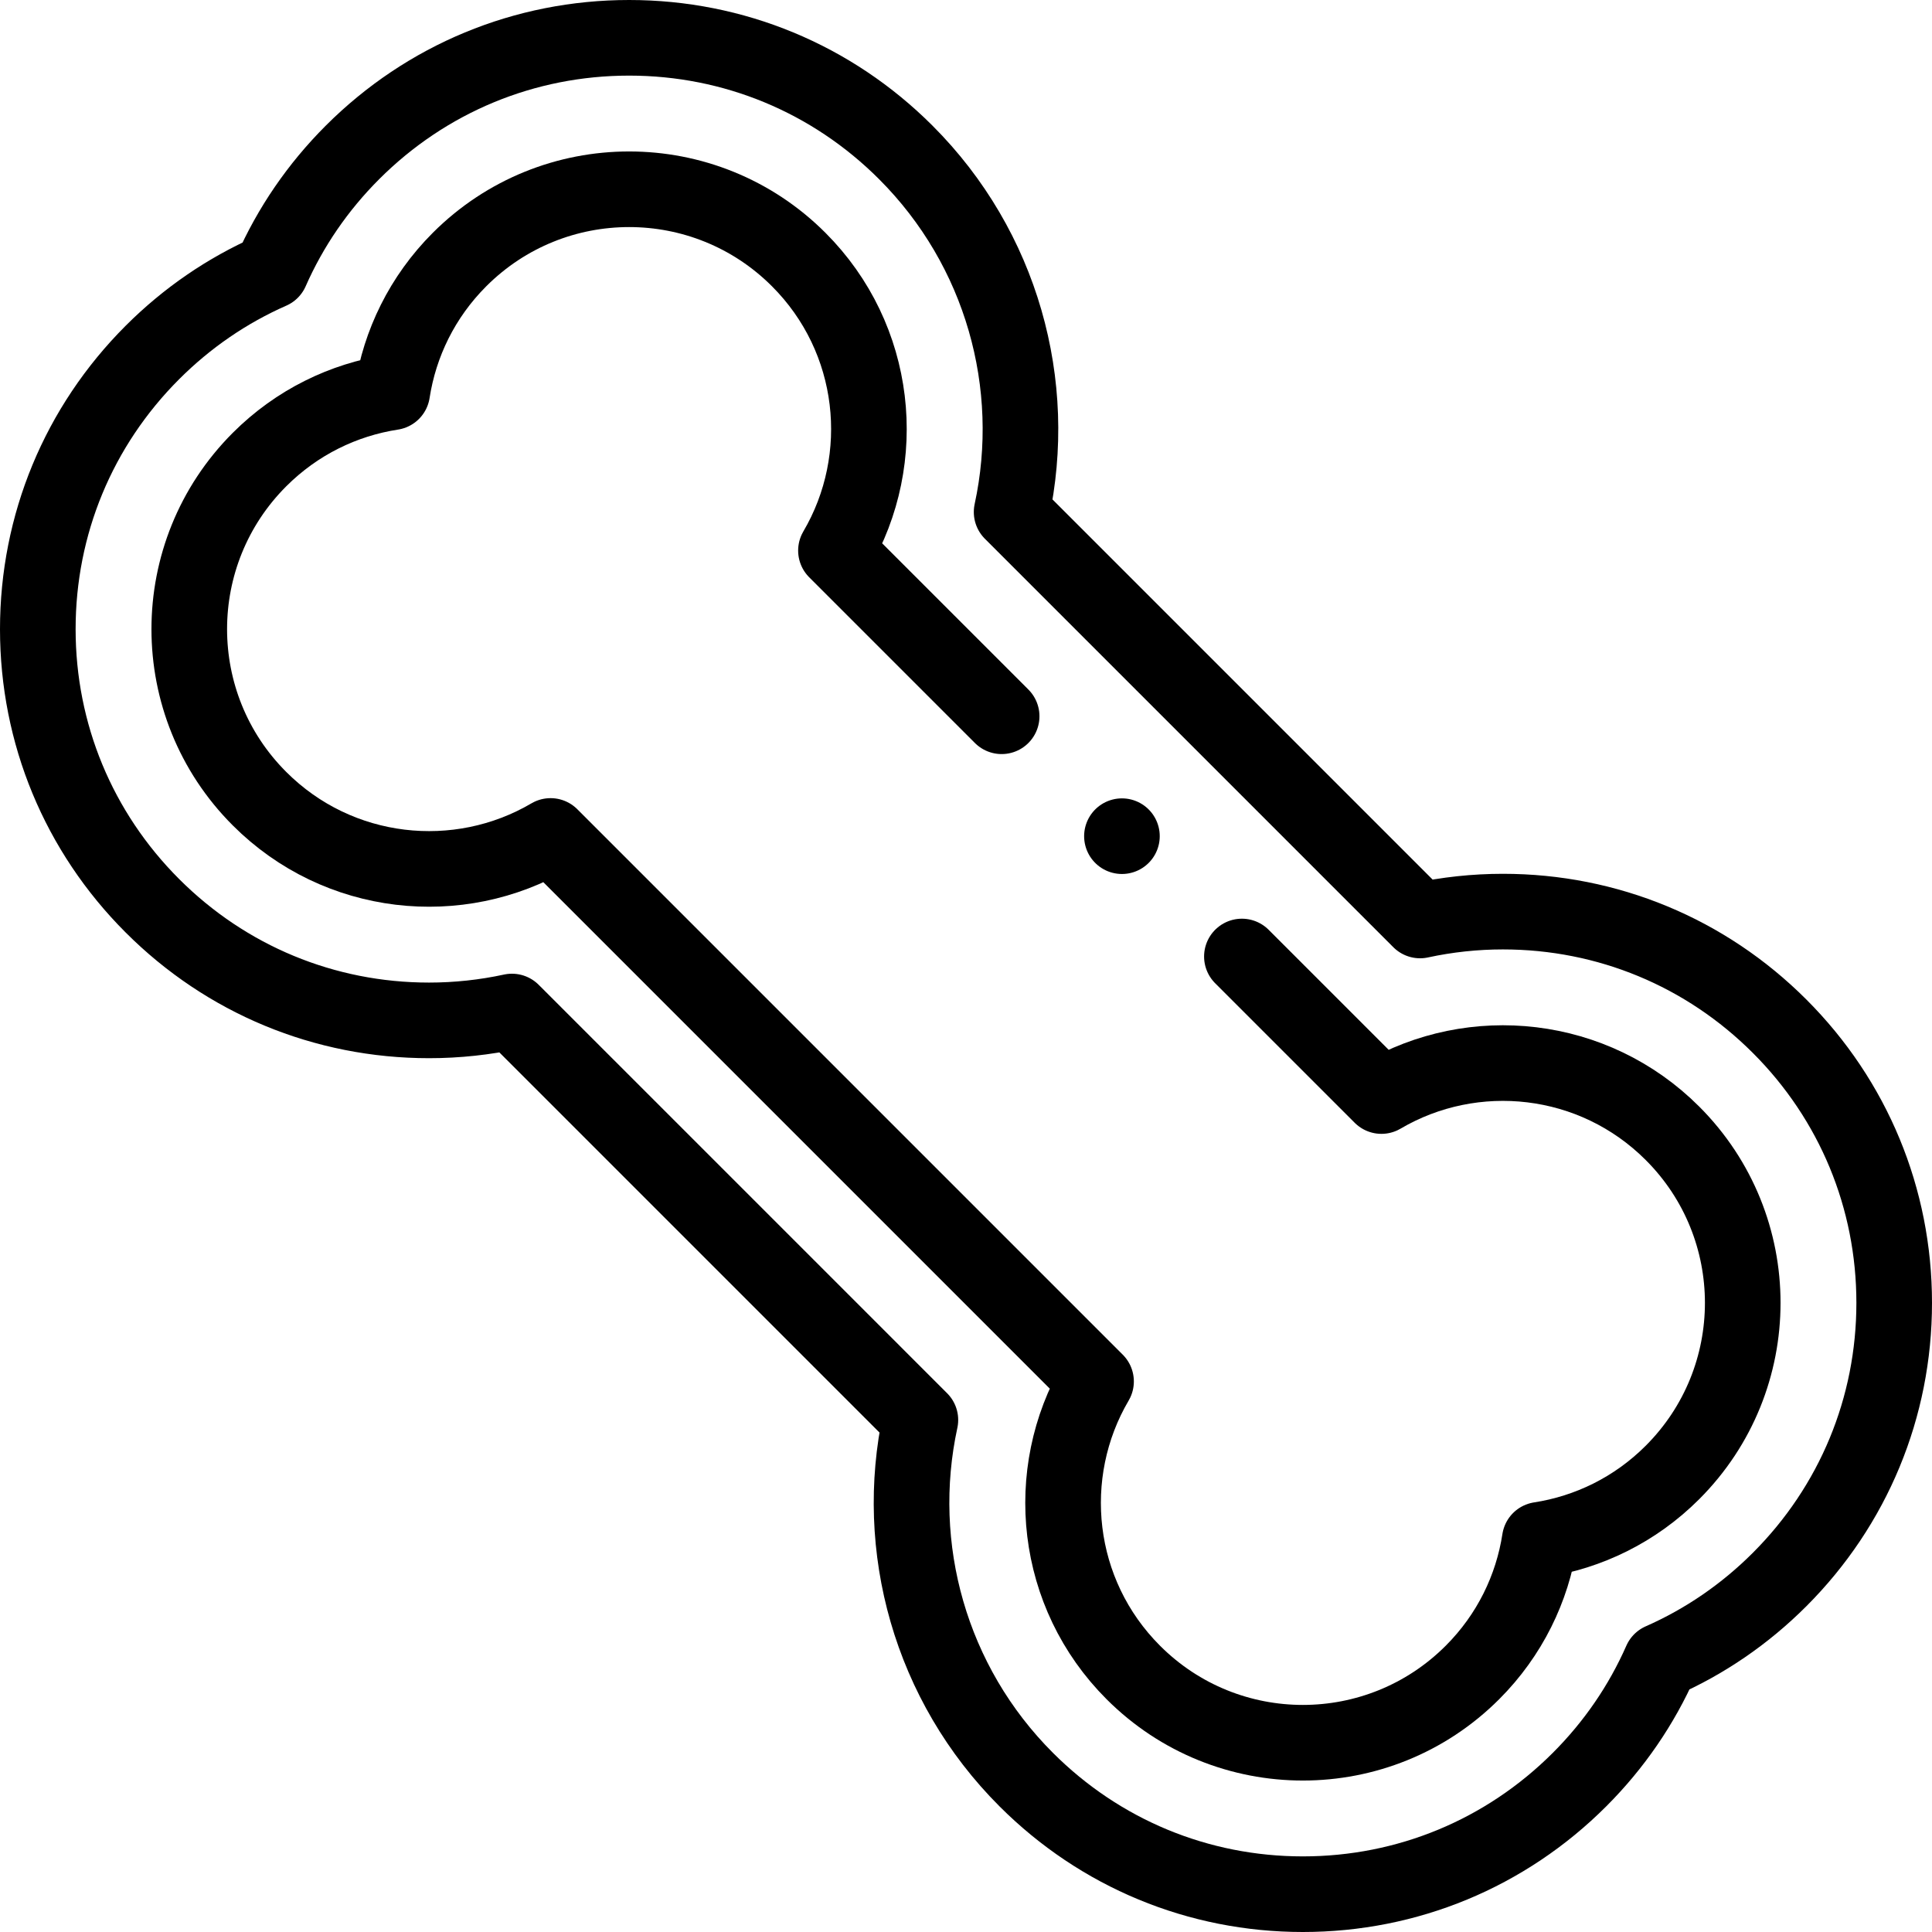
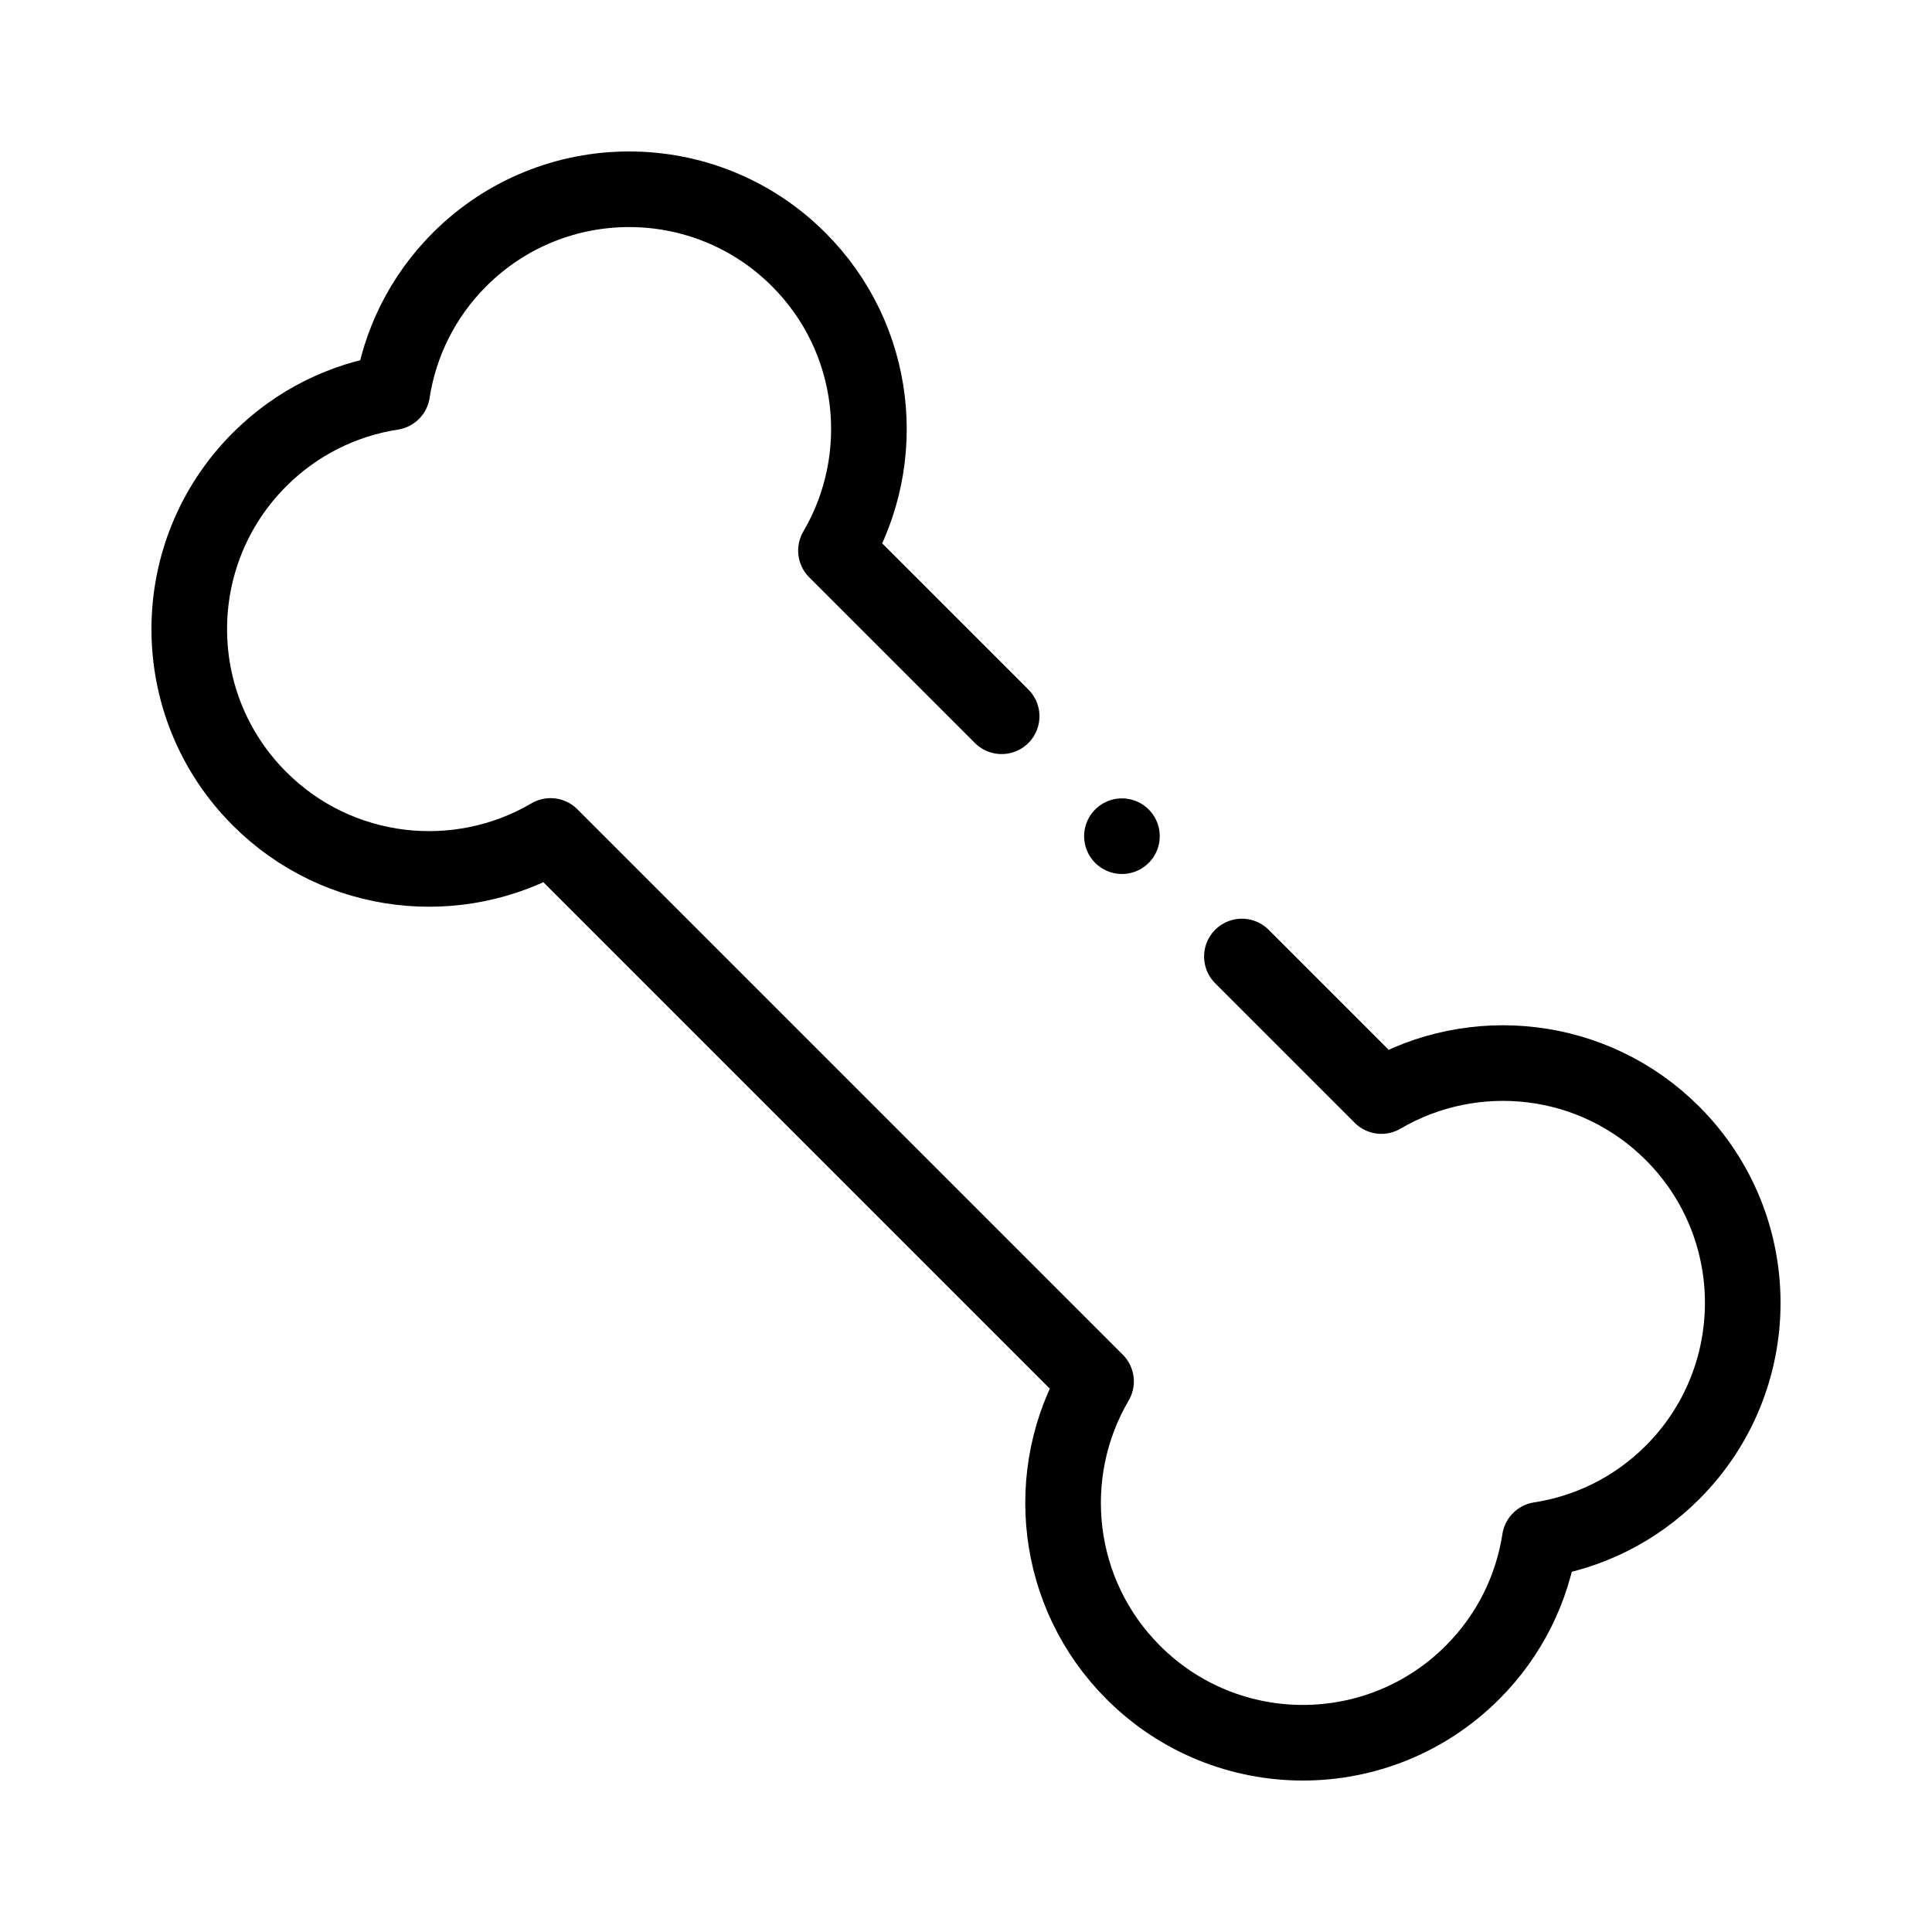
<svg xmlns="http://www.w3.org/2000/svg" version="1.1" id="Capa_164b08326a5c4d" x="0px" y="0px" viewBox="0 0 511 511" style="enable-background:new 0 0 511 511;fill:url(#CerosGradient_idd9e55ca81);" xml:space="preserve" width="512px" height="512px" aria-hidden="true">
  <defs>
    <linearGradient class="cerosgradient" data-cerosgradient="true" id="CerosGradient_idd9e55ca81" gradientUnits="userSpaceOnUse" x1="50%" y1="100%" x2="50%" y2="0%">
      <stop offset="0%" stop-color="#000000" />
      <stop offset="100%" stop-color="#000000" />
    </linearGradient>
    <linearGradient />
  </defs>
  <g>
-     <path style="fill:none;stroke:#000000;stroke-width:20;stroke-linecap:round;stroke-linejoin:round;stroke-miterlimit:10;stroke:url(#CerosGradient_idd9e55ca81);" d="&#10;&#09;&#09;M344.598,501c-27.643,0-53.631-10.767-73.175-30.318c-25.402-25.389-35.287-61.423-27.987-95.111L135.407,267.541&#10;&#09;&#09;c-7.172,1.551-14.521,2.343-21.922,2.343c-27.648,0-53.638-10.768-73.18-30.32C20.767,220.033,10,194.046,10,166.402&#10;&#09;&#09;c0-27.641,10.765-53.629,30.311-73.177c9.174-9.174,19.777-16.425,31.381-21.533c5.108-11.604,12.359-22.208,21.532-31.38&#10;&#09;&#09;C112.773,20.765,138.761,10,166.402,10c27.643,0,53.631,10.767,73.175,30.318c25.402,25.389,35.287,61.423,27.987,95.111&#10;&#09;&#09;l108.029,108.029c7.172-1.551,14.521-2.343,21.922-2.343c27.648,0,53.638,10.768,73.18,30.32&#10;&#09;&#09;C490.233,290.967,501,316.954,501,344.598c0,27.642-10.765,53.629-30.311,73.177c-9.174,9.174-19.777,16.425-31.381,21.533&#10;&#09;&#09;c-5.108,11.604-12.359,22.208-21.532,31.38C398.227,490.235,372.239,501,344.598,501z" />
    <path style="fill:none;stroke:#000000;stroke-width:20;stroke-linecap:round;stroke-linejoin:round;stroke-miterlimit:10;stroke:url(#CerosGradient_idd9e55ca81);" d="&#10;&#09;&#09;M264.929,189.447l-43.826-43.825c14.298-24.316,11.019-56.116-9.858-76.983c-24.763-24.774-64.921-24.774-89.695,0&#10;&#09;&#09;C111.65,78.54,105.72,90.89,103.74,103.74c-12.85,1.98-25.2,7.91-35.101,17.811c-24.774,24.774-24.774,64.932,0,89.695&#10;&#09;&#09;c20.867,20.877,52.667,24.156,76.983,9.858l144.274,144.274c-14.298,24.316-11.019,56.116,9.858,76.983&#10;&#09;&#09;c24.763,24.774,64.921,24.774,89.695,0c9.901-9.901,15.831-22.251,17.811-35.101c12.85-1.98,25.2-7.91,35.101-17.811&#10;&#09;&#09;c24.774-24.774,24.774-64.932,0-89.695c-20.867-20.877-52.667-24.157-76.983-9.859l-36.906-36.906" />
    <line style="fill:none;stroke:#000000;stroke-width:20;stroke-linecap:round;stroke-linejoin:round;stroke-miterlimit:10;stroke:url(#CerosGradient_idd9e55ca81);" x1="296.743" y1="221.163" x2="296.743" y2="221.163" />
  </g>
</svg>